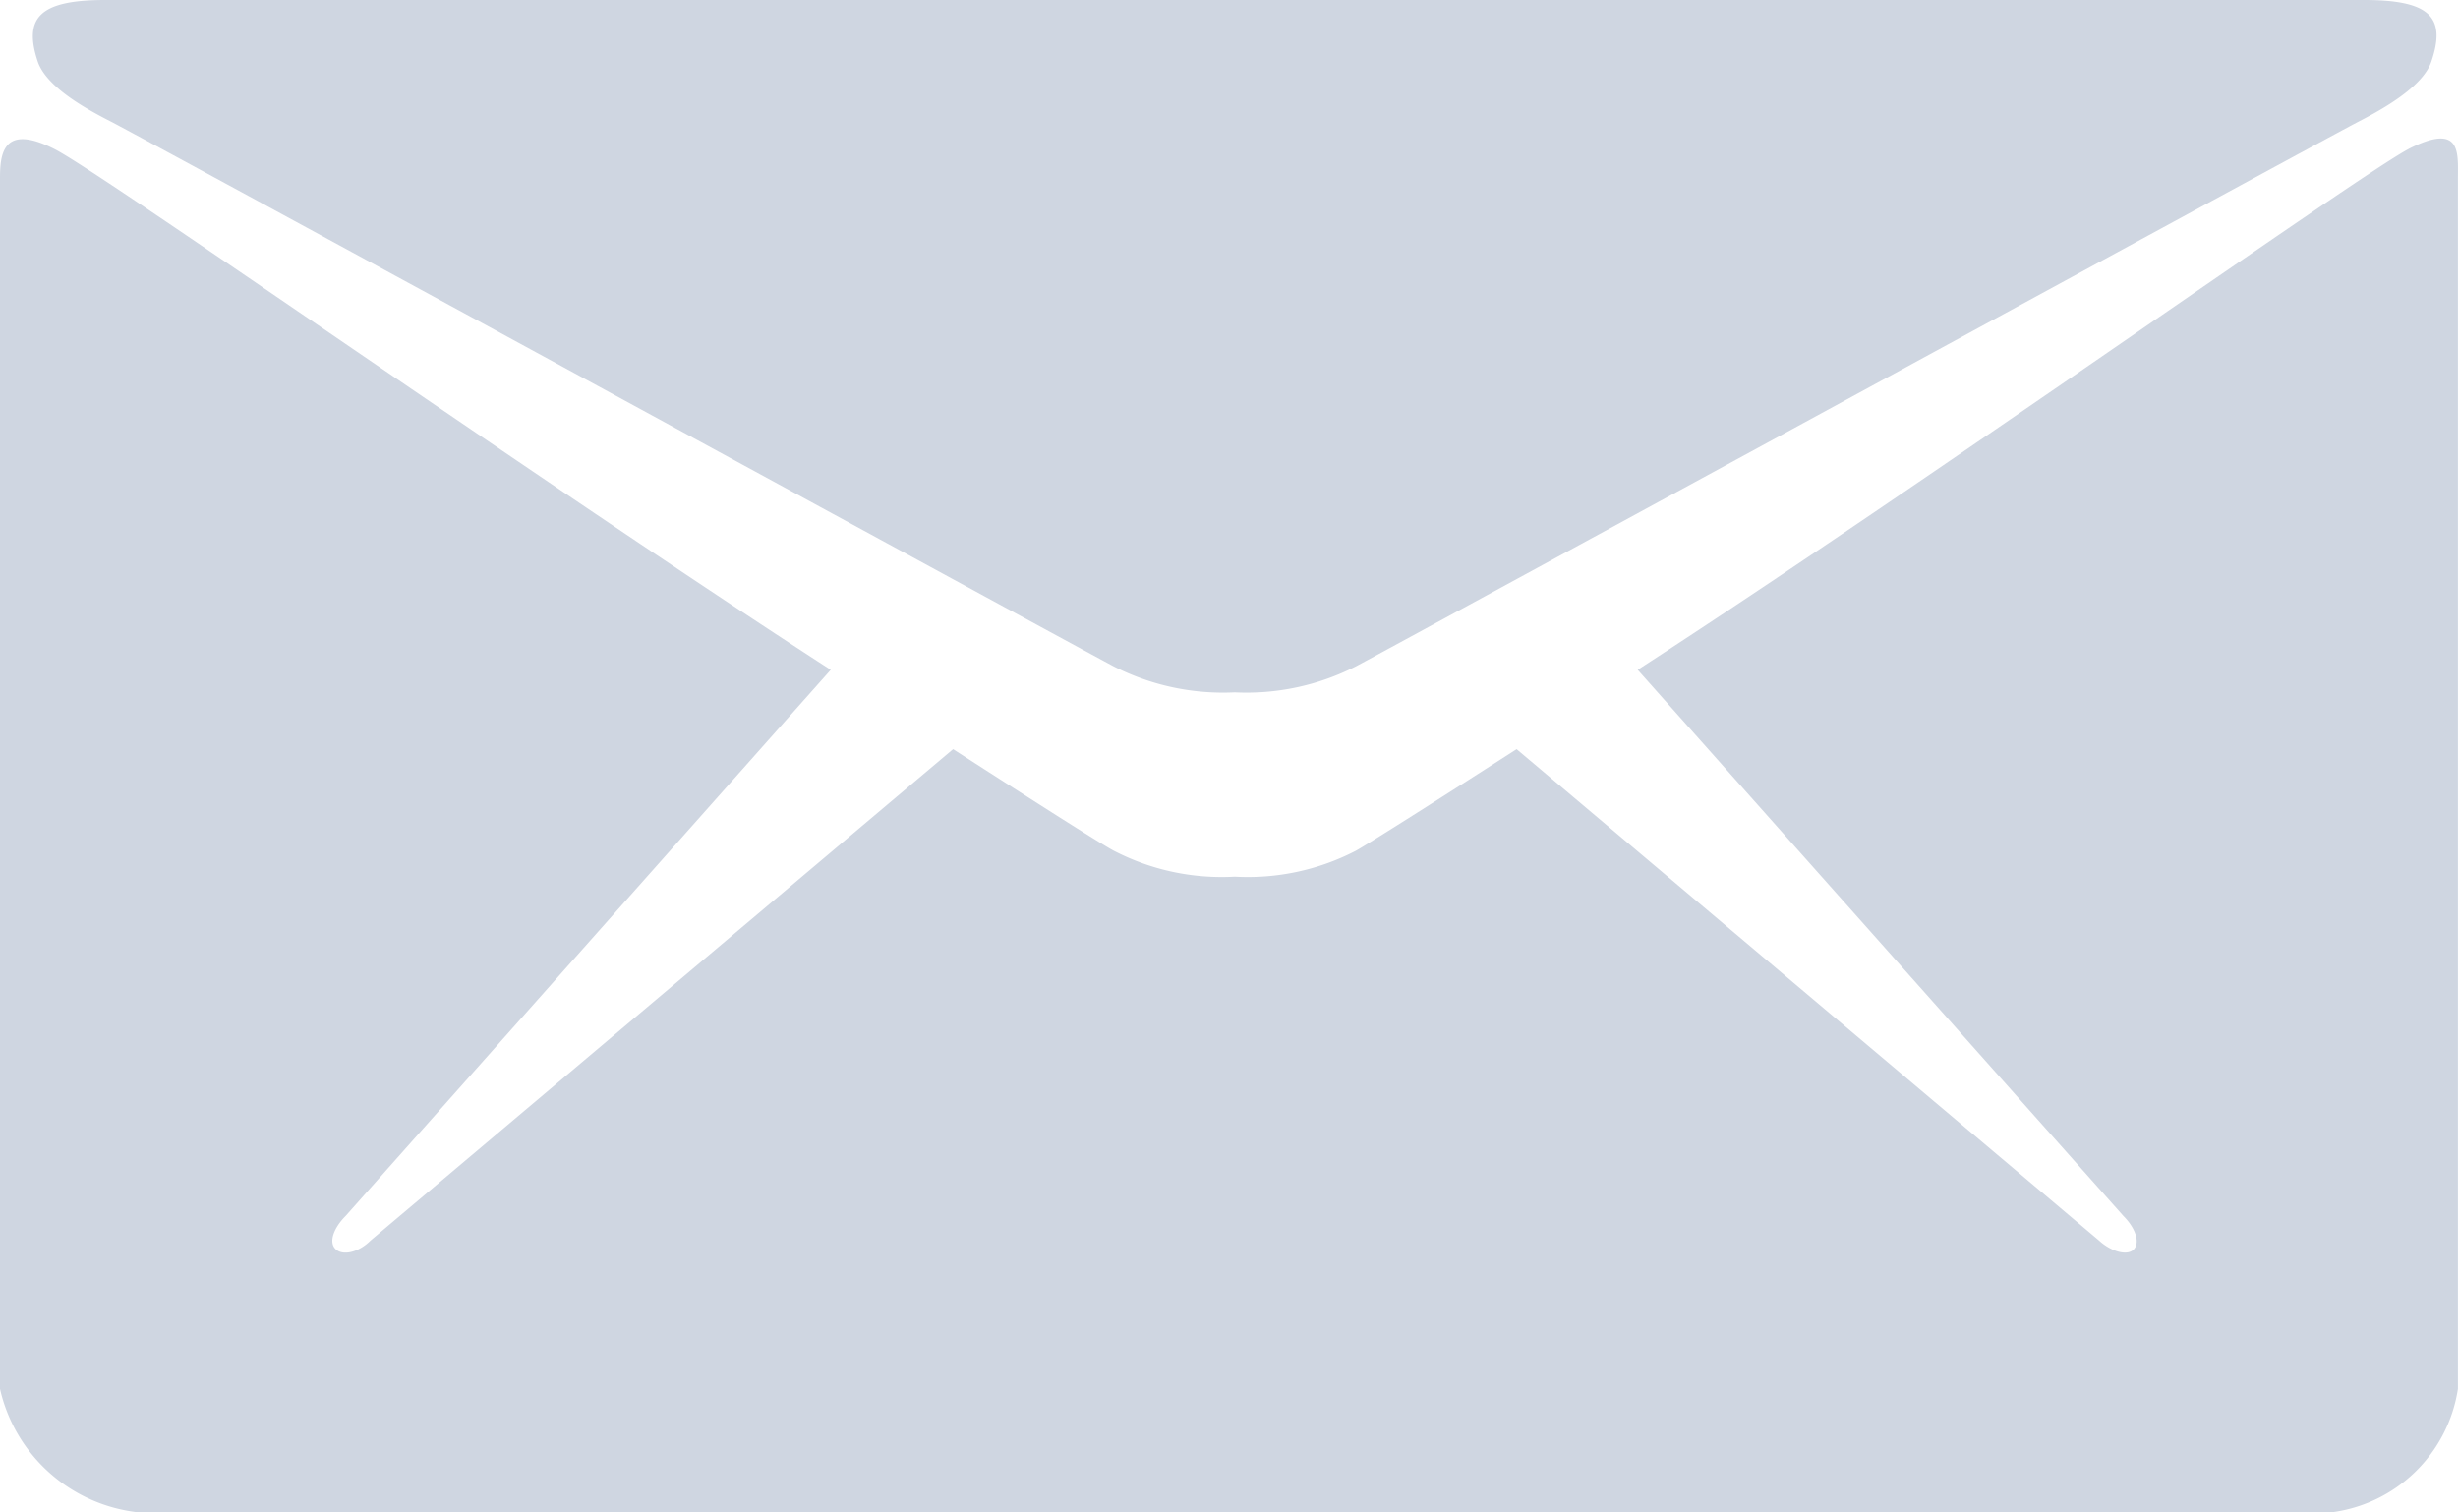
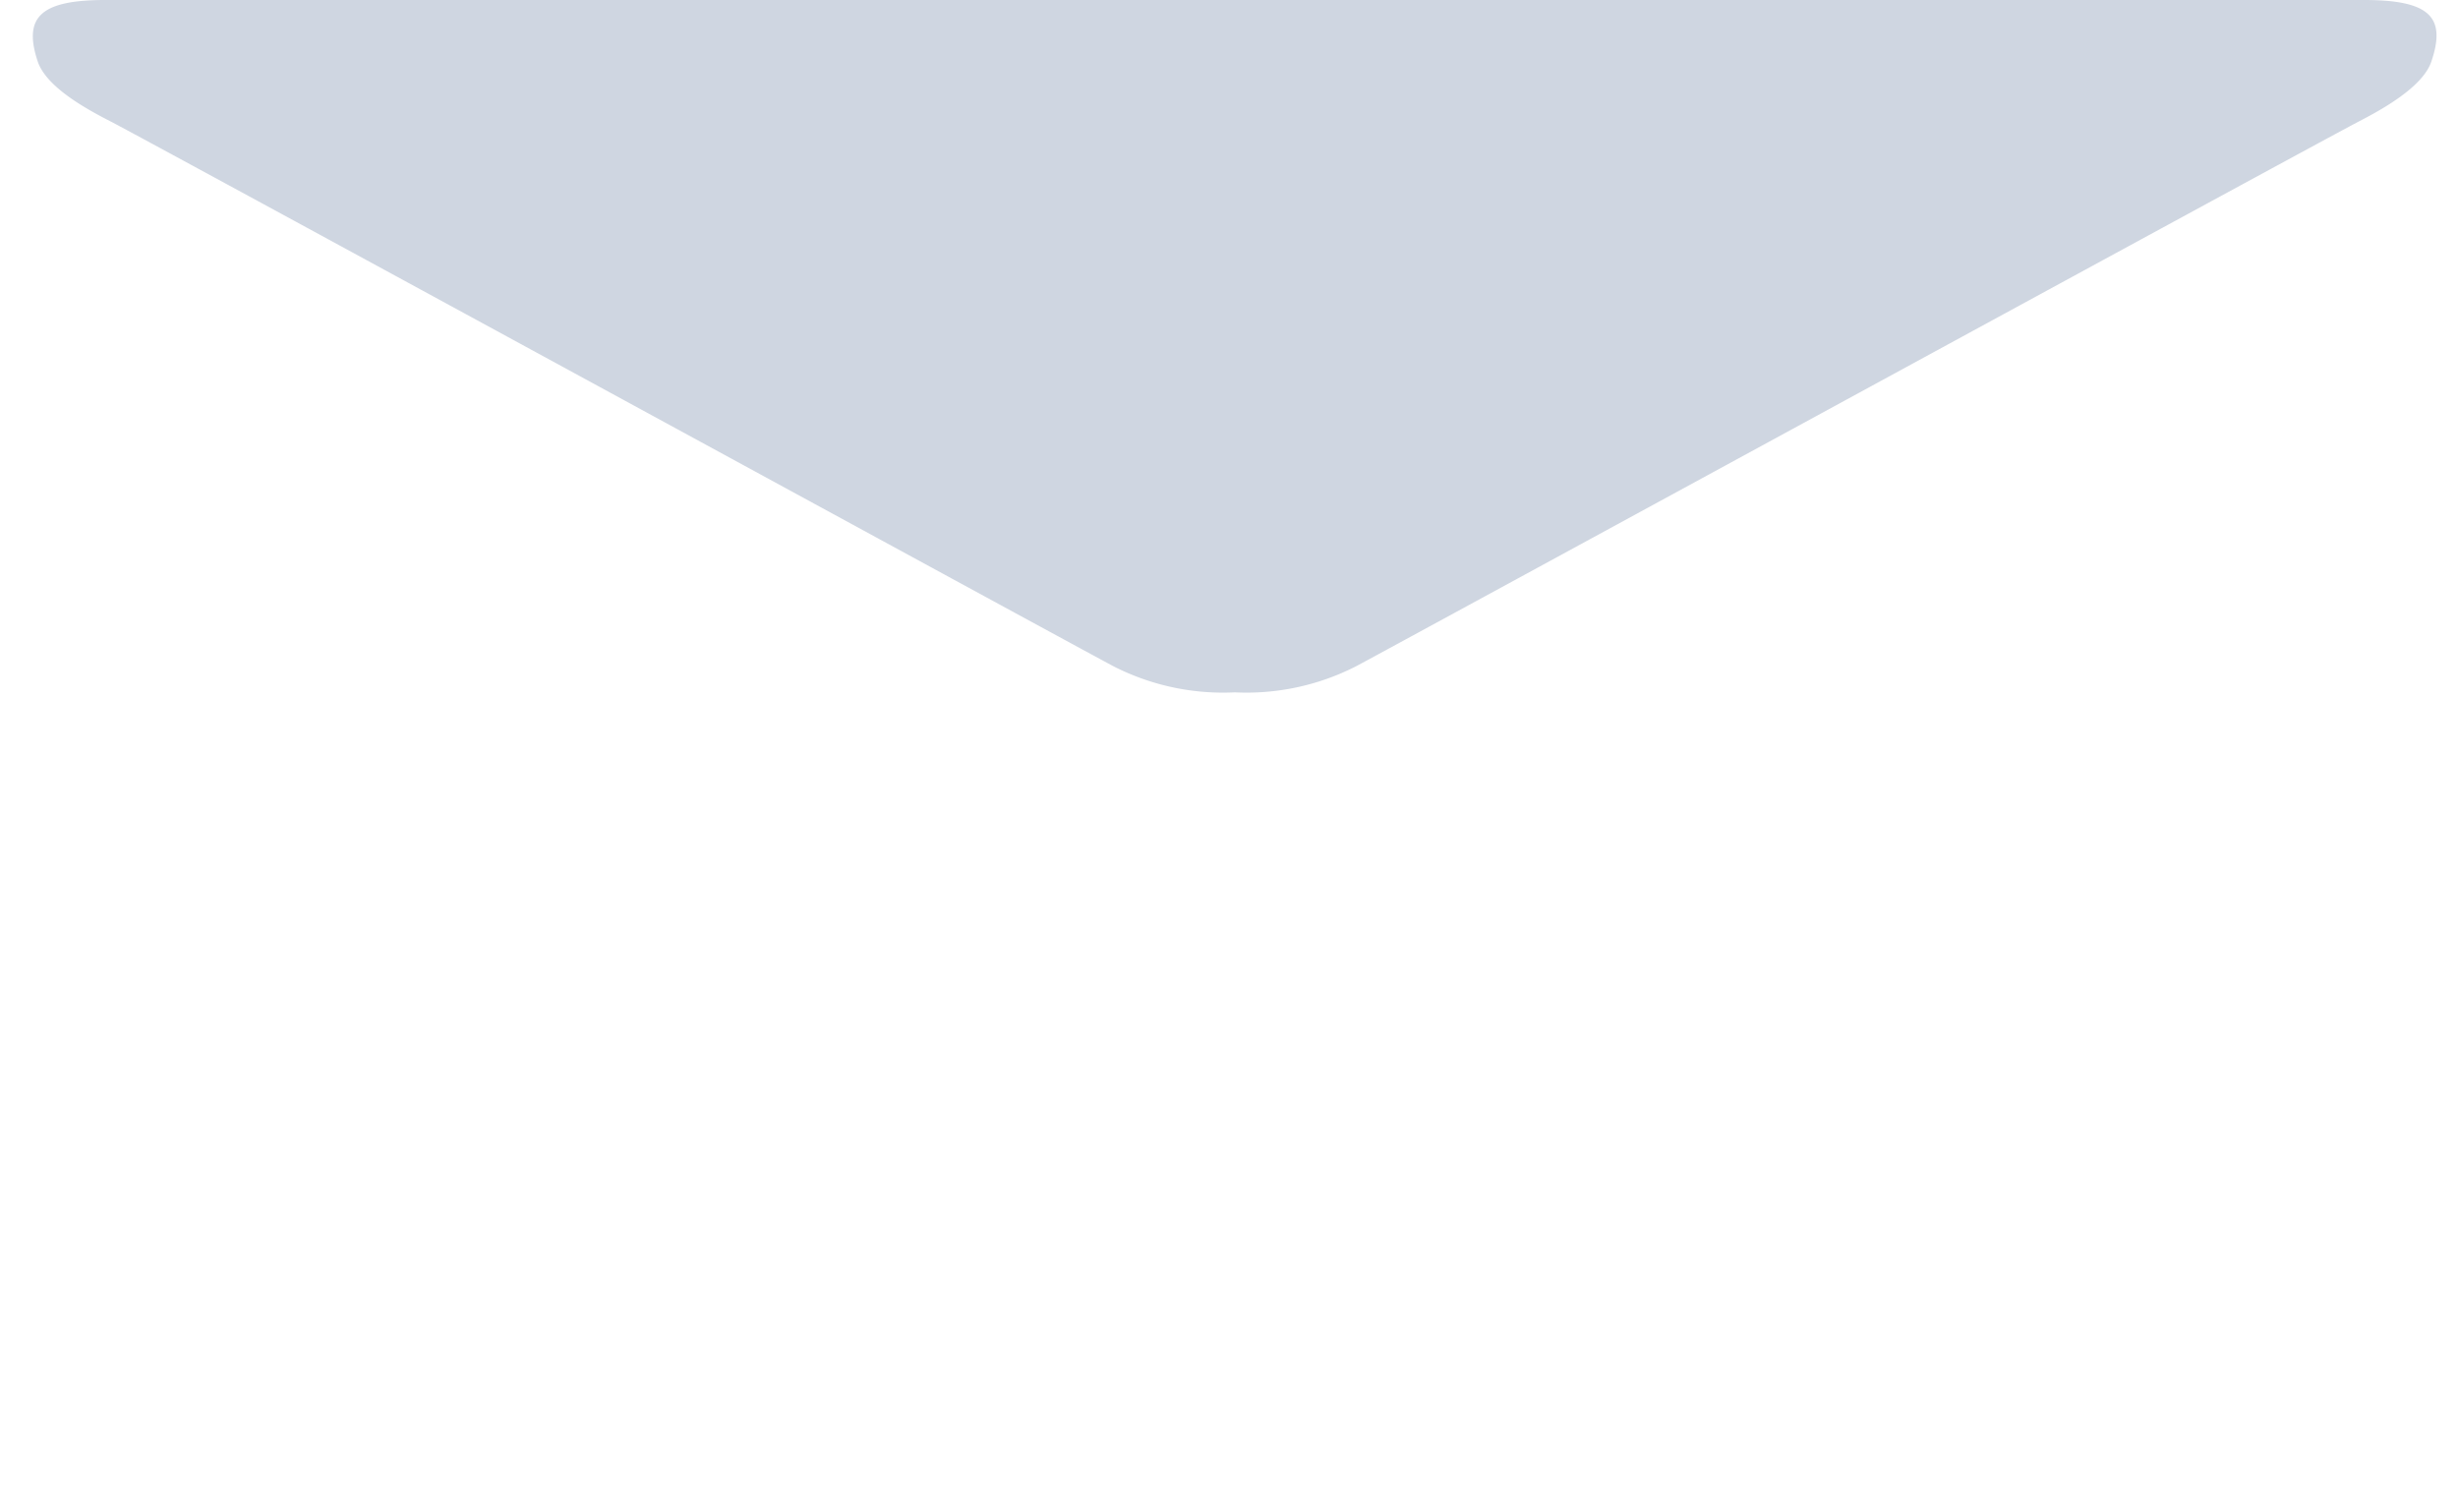
<svg xmlns="http://www.w3.org/2000/svg" id="email" width="29.251" height="18" viewBox="0 0 29.251 18">
  <path id="Path_56" data-name="Path 56" d="M4.711,10.455c.773.408,11.517,6.265,11.918,6.476a2.866,2.866,0,0,0,1.441.309,2.864,2.864,0,0,0,1.441-.309c.4-.211,11.145-6.068,11.918-6.476.288-.148.773-.415.879-.717.183-.534-.014-.738-.8-.738H4.627c-.78,0-.977.211-.8.738C3.937,10.047,4.423,10.308,4.711,10.455Z" transform="translate(-3.376 -9)" fill="#cfd6e1" />
-   <path id="Path_57" data-name="Path 57" d="M32.041,10.772c-.577.3-5.752,3.98-9.176,6.2l5.78,6.5c.141.141.2.309.127.394s-.267.035-.415-.1l-6.933-5.85c-1.048.675-1.786,1.139-1.912,1.209a2.793,2.793,0,0,1-1.441.309,2.793,2.793,0,0,1-1.441-.309c-.134-.07-.865-.534-1.912-1.209L7.784,23.766c-.141.141-.33.183-.415.1s-.021-.253.12-.394l5.773-6.5c-3.424-2.215-8.655-5.9-9.232-6.195-.619-.316-.654.056-.654.345V25.53A1.9,1.9,0,0,0,5.028,27H31.114a1.747,1.747,0,0,0,1.512-1.47V11.116c0-.3.042-.661-.584-.345Z" transform="translate(-3.376 -9)" fill="#cfd6e1" />
</svg>